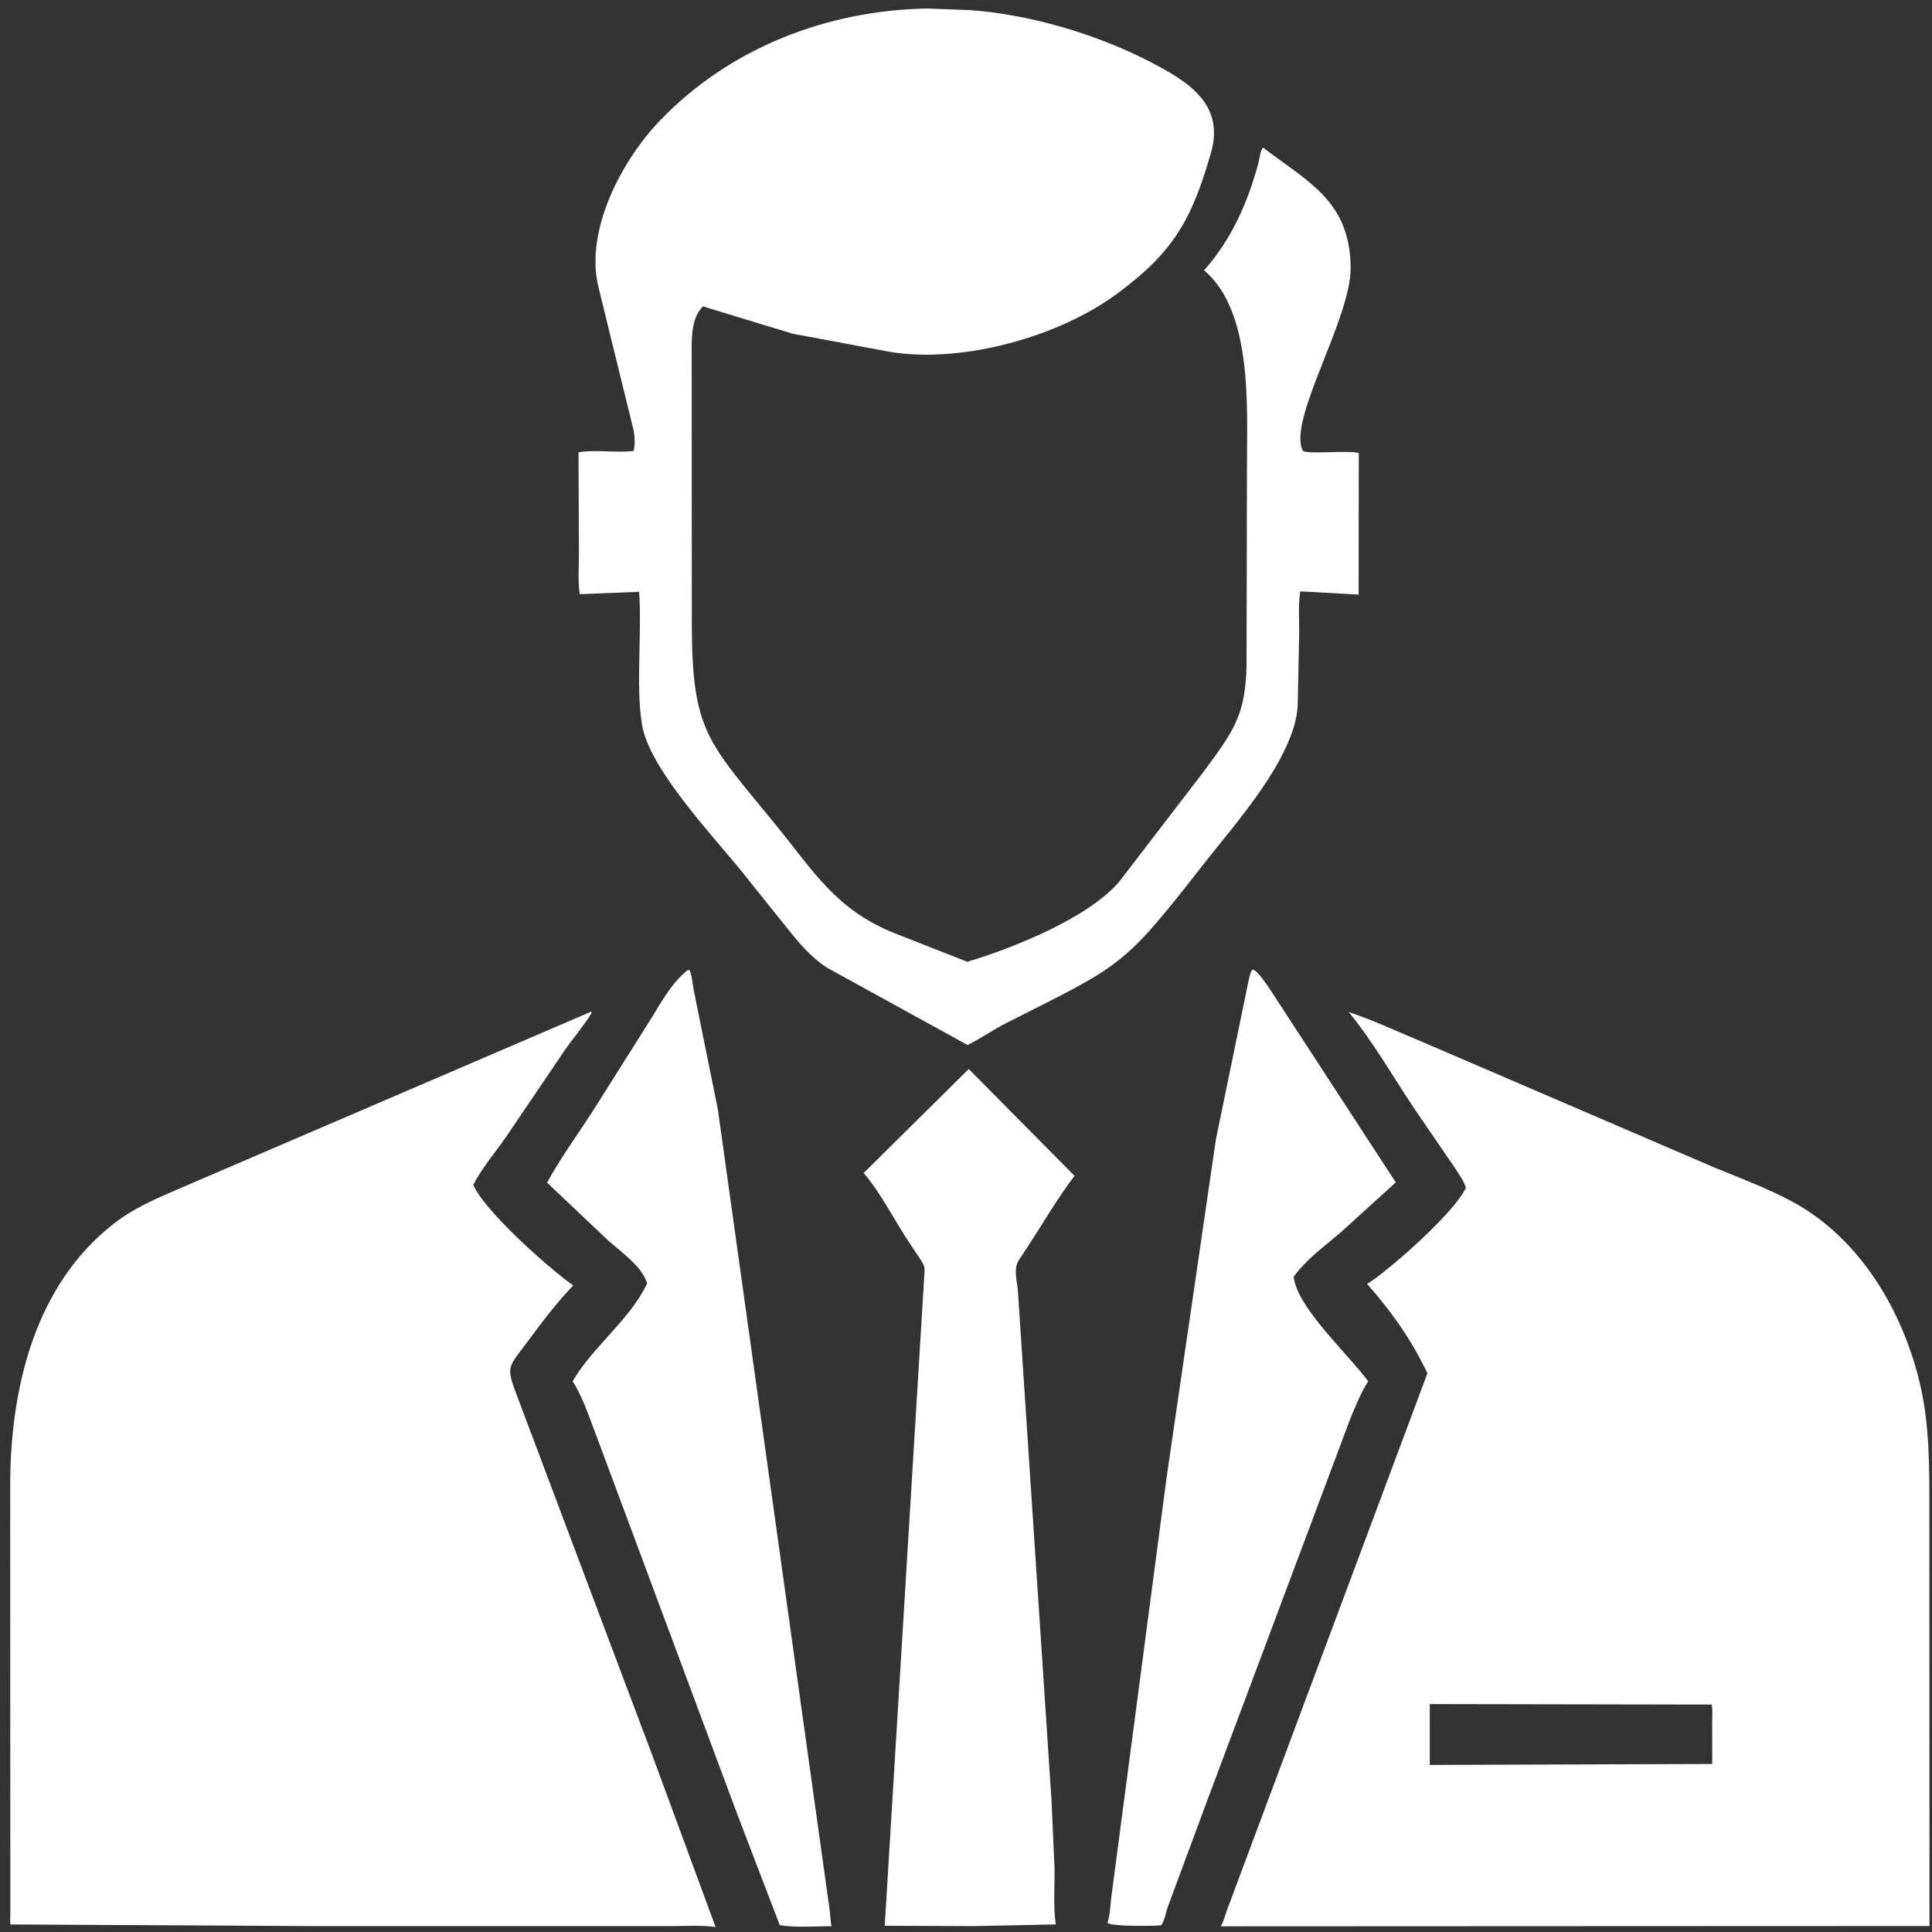
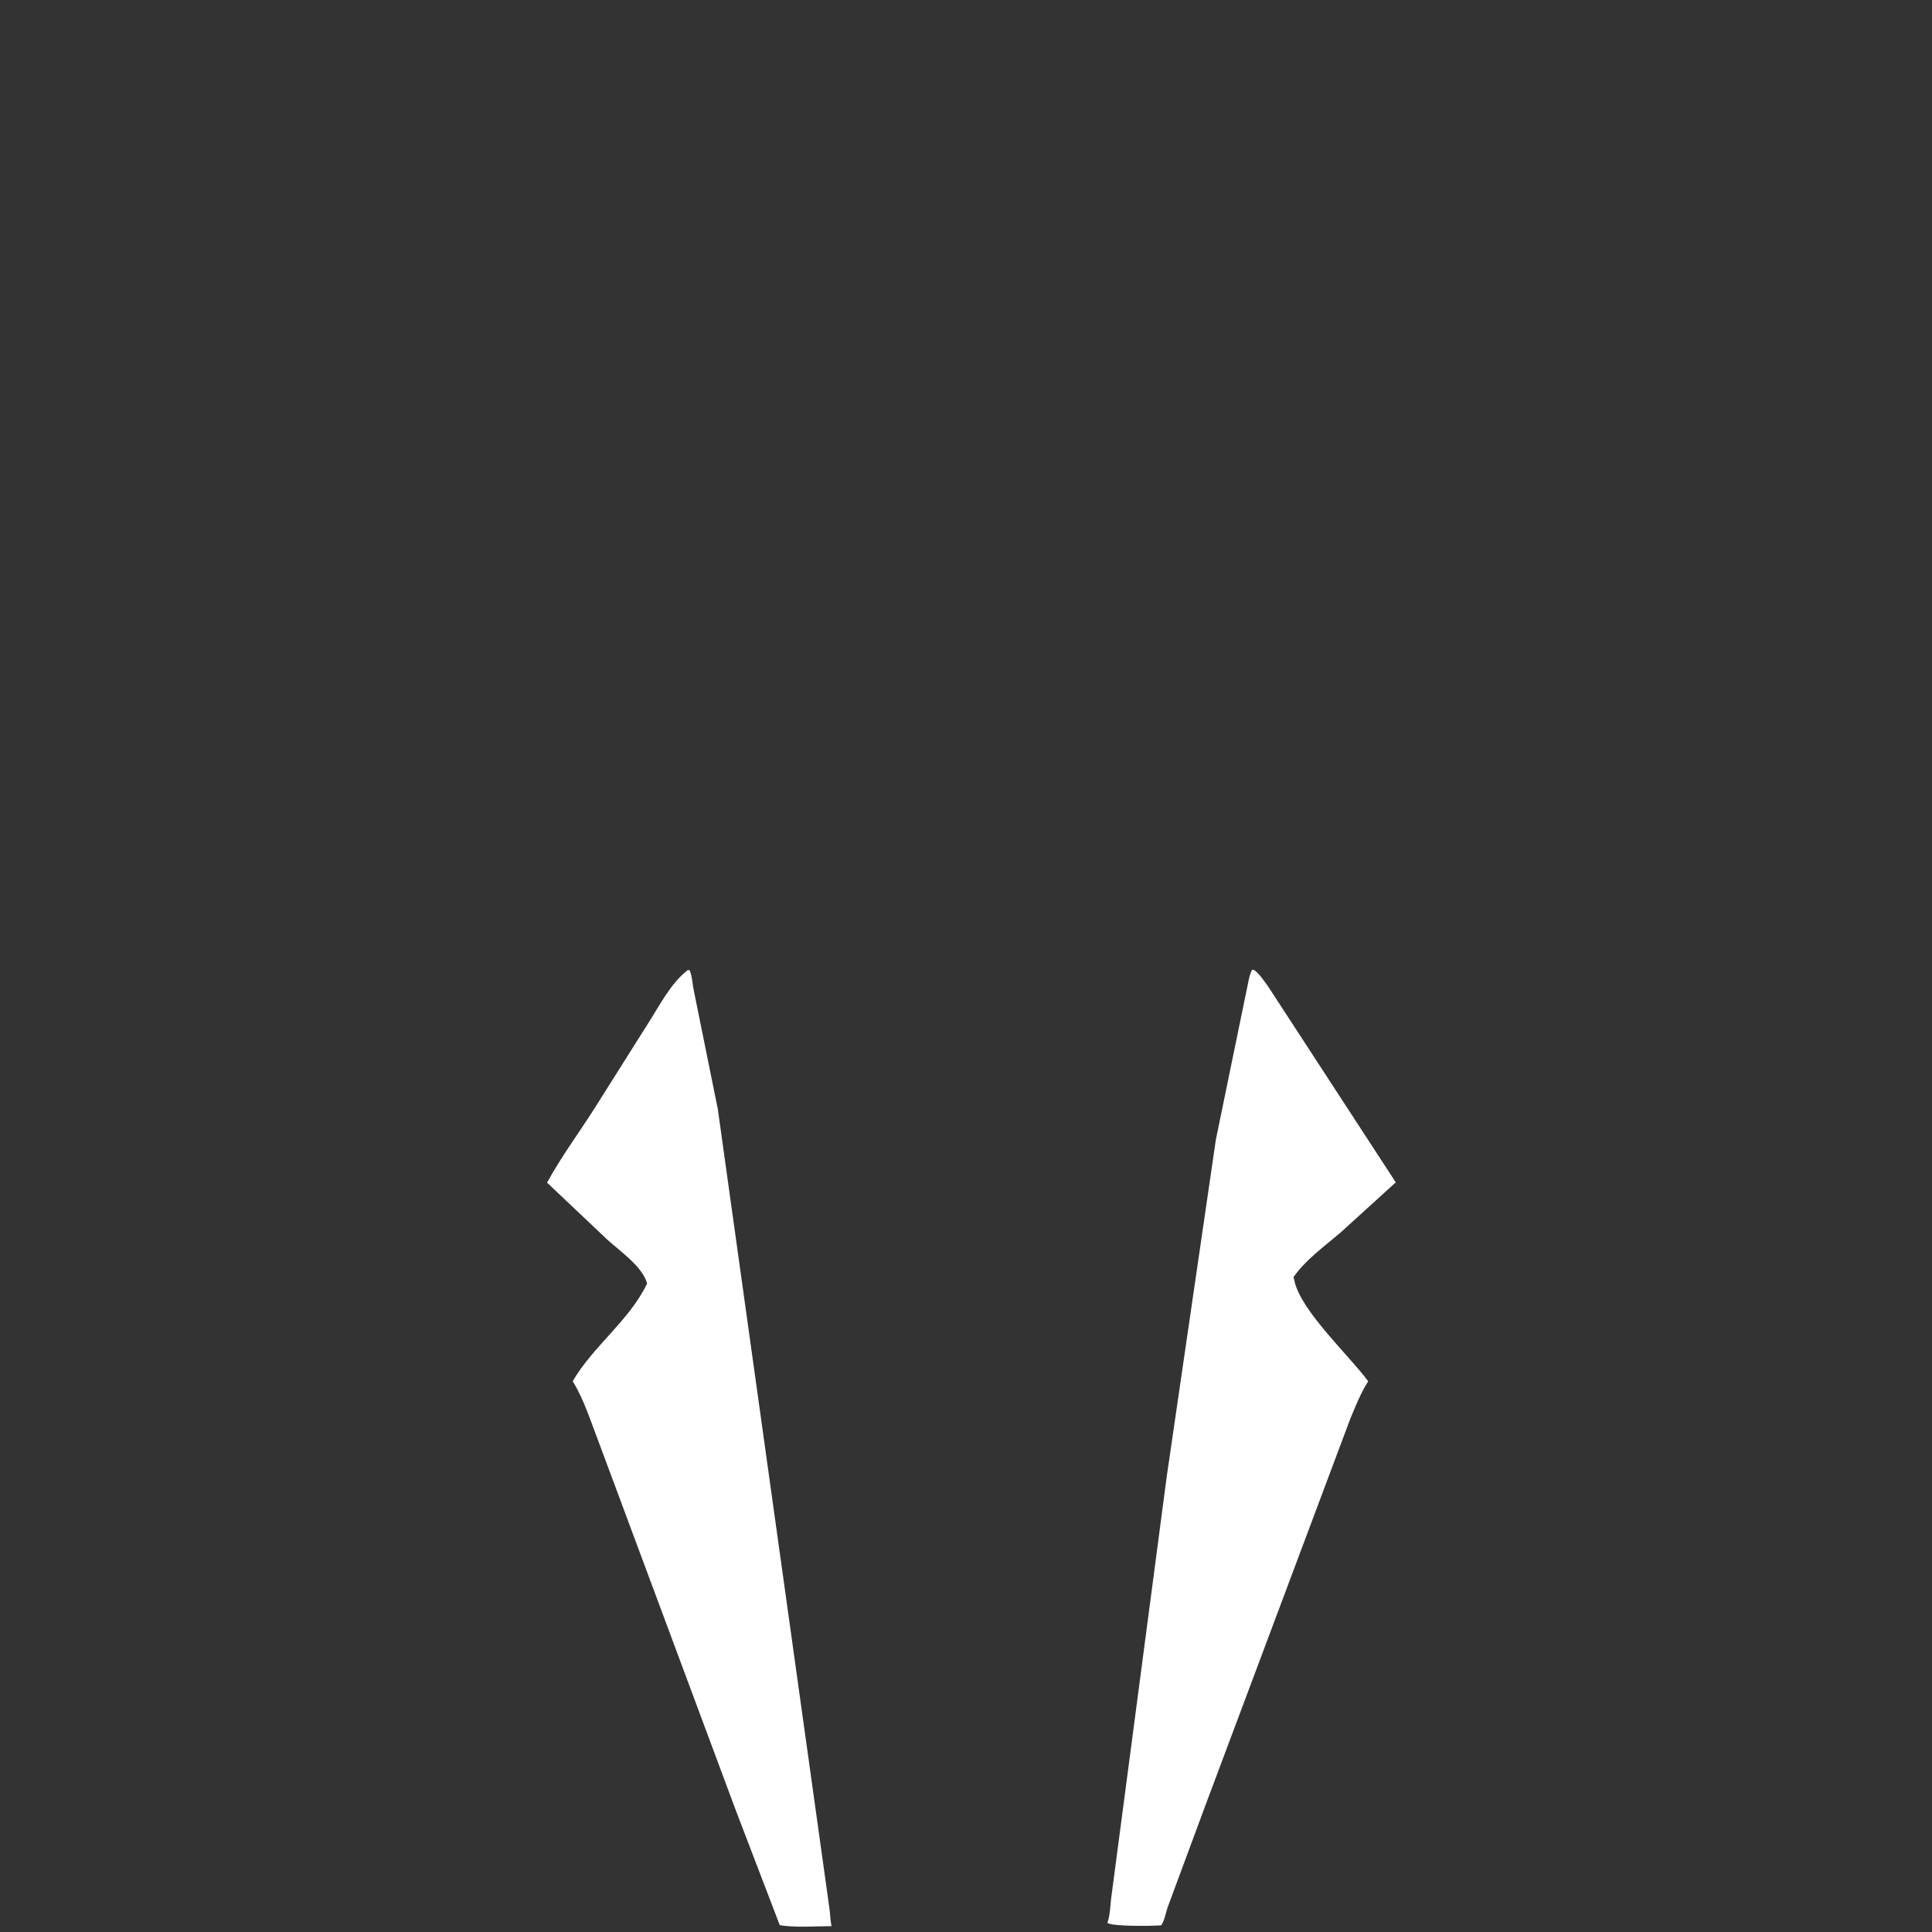
<svg xmlns="http://www.w3.org/2000/svg" width="183" height="183" viewBox="0 0 183 183" fill="none">
  <rect x="0" y="0" width="183" height="183" fill="#333333" stroke="none" />
  <g id="Group 2809">
    <path id="Vector" d="M65.146 91.884L65.323 91.901C65.571 92.47 65.592 93.273 65.732 93.898L67.991 105.05L78.58 180.883C78.645 181.373 78.637 181.841 78.744 182.331L78.77 182.447C77.18 182.451 75.427 182.601 73.861 182.357L69.693 171.467L56.658 136.452C55.963 134.645 55.307 132.562 54.295 130.91L54.245 130.83C56.182 127.505 59.623 125.072 61.295 121.574C60.855 119.948 58.68 118.486 57.511 117.407L51.817 112.019C53.178 109.524 54.915 107.209 56.428 104.802L61.323 97.041C62.438 95.314 63.495 93.17 65.146 91.884Z" fill="white" />
    <path id="Vector_2" d="M118.577 91.885L118.702 91.847C119.166 92.027 119.878 93.109 120.191 93.554L132.208 111.994L127.009 116.718C125.454 118.054 123.722 119.275 122.525 120.959L122.616 121.355C123.254 124.214 127.82 128.416 129.597 130.835C128.907 131.906 128.398 133.193 127.907 134.367L114.249 170.811L110.647 180.534C110.416 181.123 110.345 181.846 109.997 182.364L109.877 182.374C109.076 182.437 105.308 182.485 104.896 182.136C105.137 181.439 105.161 180.628 105.239 179.893L110.506 139.91L115.168 107.941L118.047 93.949C118.207 93.272 118.282 92.511 118.577 91.885Z" fill="white" />
-     <path id="Vector_3" d="M91.76 101.255L101.783 111.381C100.148 113.495 98.8 115.878 97.329 118.111L96.494 119.376C95.963 120.199 96.359 121.4 96.418 122.329L99.603 170.579L99.887 176.983C99.906 178.715 99.761 180.572 99.999 182.28L92.16 182.444L83.802 182.408L87.546 120.888C87.615 120.028 87.61 119.934 87.119 119.195L85.875 117.319C84.541 115.253 83.399 112.98 81.808 111.106L91.76 101.255Z" fill="white" />
-     <path id="Vector_4" d="M87.808 0.807L91.862 0.959C97.486 1.351 103.789 3.217 108.747 5.759C112.476 7.671 116.028 9.81 114.709 14.445C112.898 20.812 111.138 23.897 105.766 27.853C100.272 31.897 91.246 34.429 84.379 33.343L75.058 31.604L66.57 29.017L66.359 29.286C65.371 30.516 65.528 32.539 65.518 34.026L65.53 59.14C65.544 69.342 67.053 70.246 73.501 78.155C77.088 82.556 79.181 86.183 84.782 88.414L91.62 91.101C96.119 89.755 103.164 86.895 106.044 83.477L114.007 73.095C116.871 69.22 117.963 67.739 118.074 63.069L118.111 44.185C118.107 38.668 118.691 29.525 114.055 25.605C116.652 22.657 118.164 19.252 119.198 15.45C119.299 15.078 119.373 14.224 119.64 13.973L119.965 14.226C124.113 17.345 127.851 19.192 127.934 25.283C128.001 30.209 121.976 39.664 123.386 42.667C123.584 43.089 127.667 42.615 128.704 42.911L128.689 56.319L123.161 56.014C122.964 57.278 123.062 58.643 123.062 59.922L122.915 66.912C122.578 71.868 116.969 78.057 114.046 81.798C106.301 91.714 106.37 91.322 95.323 96.898C94.061 97.535 92.912 98.364 91.65 98.984L78.347 91.668C76.618 90.533 75.528 89.119 74.249 87.526L70.327 82.632C67.711 79.359 61.541 72.908 60.82 68.692L60.795 68.504C60.216 65.021 60.818 59.873 60.536 56.057L54.91 56.281C54.73 54.985 54.842 53.569 54.84 52.259L54.797 42.843C56.372 42.575 58.327 42.903 60.01 42.718C60.185 42.164 60.119 41.314 60.011 40.742L56.69 27.207C55.35 21.811 58.944 15.129 62.516 11.414C69.143 4.522 78.33 0.98 87.808 0.807Z" fill="white" />
-     <path id="Vector_5" d="M56.008 95.819L56.055 95.925C55.31 97.151 54.302 98.306 53.481 99.496L47.966 107.641C46.922 109.154 45.676 110.587 44.83 112.222C45.794 114.576 51.661 119.862 54.208 121.698L54.293 121.758C52.808 123.311 51.485 125.026 50.214 126.756C48.078 129.663 47.843 129.258 49.059 132.445L61.813 166.334L67.78 182.527C66.444 182.339 64.987 182.444 63.634 182.442L30.054 182.443L0.994 182.285C0.929 182.014 0.98 181.587 0.978 181.304L0.965 140.752C0.969 131.633 3.222 121.791 10.789 115.898C12.661 114.439 14.636 113.609 16.79 112.668L56.008 95.819Z" fill="white" />
-     <path id="Vector_6" d="M127.742 95.856C130.179 96.67 132.515 97.783 134.889 98.761L162.367 110.58C164.839 111.597 167.396 112.543 169.752 113.812C176.228 117.301 180.305 124.273 181.906 131.276C182.779 135.09 182.748 139.055 182.75 142.946L182.762 182.433L153.936 182.444L115.633 182.462C115.893 182.035 116.019 181.505 116.181 181.033L135.207 130.076C133.663 126.866 131.858 124.299 129.497 121.621C131.546 120.347 137.825 114.822 138.854 112.496C138.634 111.831 138.237 111.287 137.861 110.704L133.955 104.993C131.915 101.948 130.074 98.685 127.742 95.856ZM135.43 161.41L135.429 167.176L162.185 167.085L162.179 163.295C162.174 162.728 162.251 162.005 162.129 161.458L135.43 161.41Z" fill="white" />
  </g>
</svg>